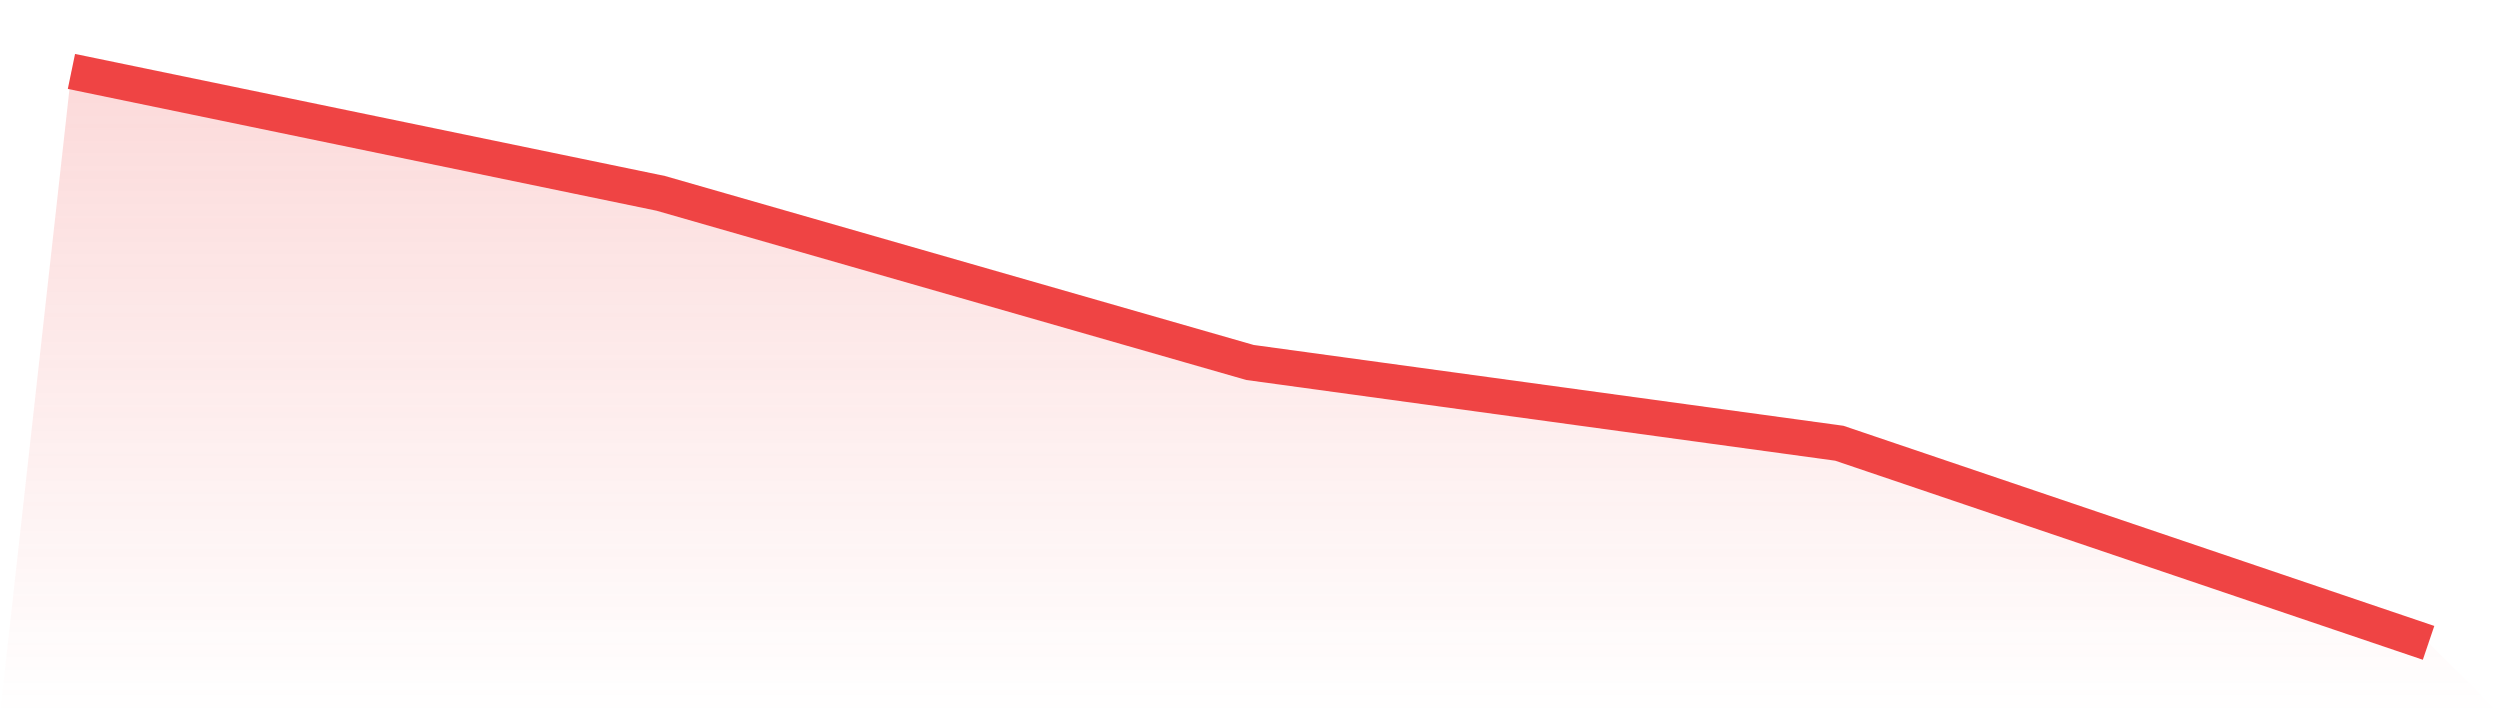
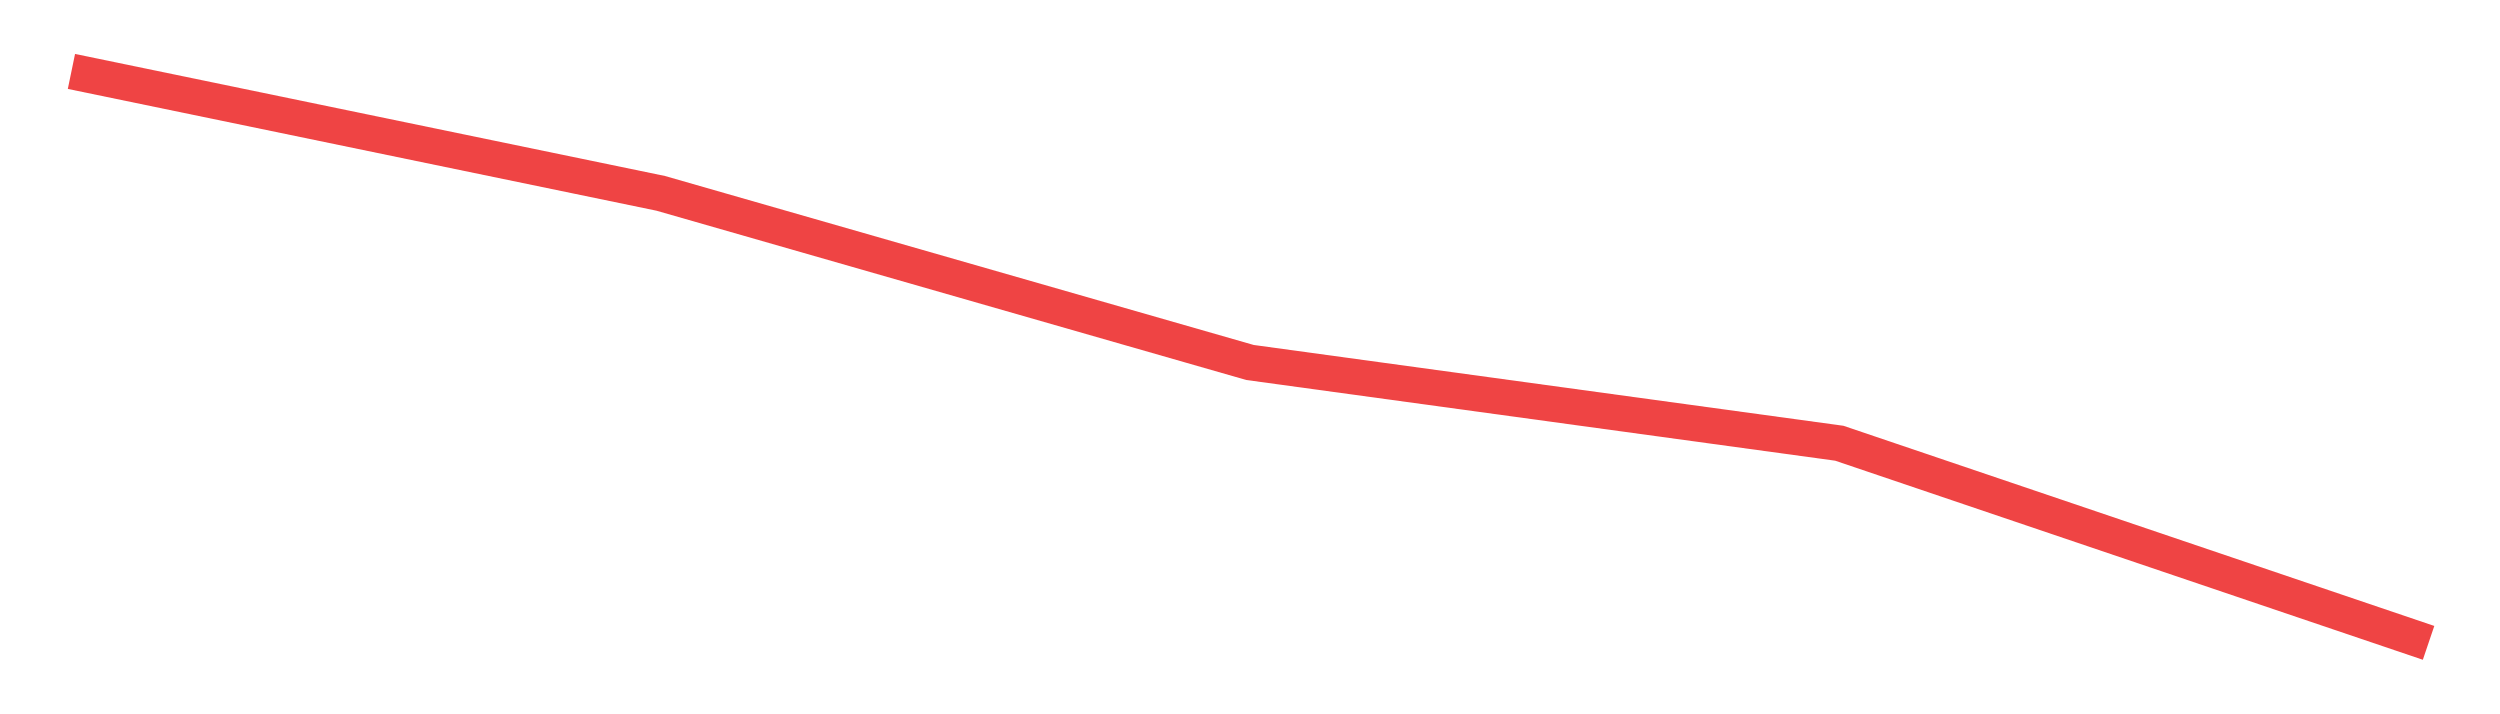
<svg xmlns="http://www.w3.org/2000/svg" viewBox="0 0 140 40">
  <defs>
    <linearGradient id="gradient" x1="0" x2="0" y1="0" y2="1">
      <stop offset="0%" stop-color="#ef4444" stop-opacity="0.2" />
      <stop offset="100%" stop-color="#ef4444" stop-opacity="0" />
    </linearGradient>
  </defs>
-   <path d="M4,4 L4,4 L37,10.827 L70,20.299 L103,24.821 L136,36 L140,40 L0,40 z" fill="url(#gradient)" />
  <path d="M4,4 L4,4 L37,10.827 L70,20.299 L103,24.821 L136,36" fill="none" stroke="#ef4444" stroke-width="2" />
</svg>